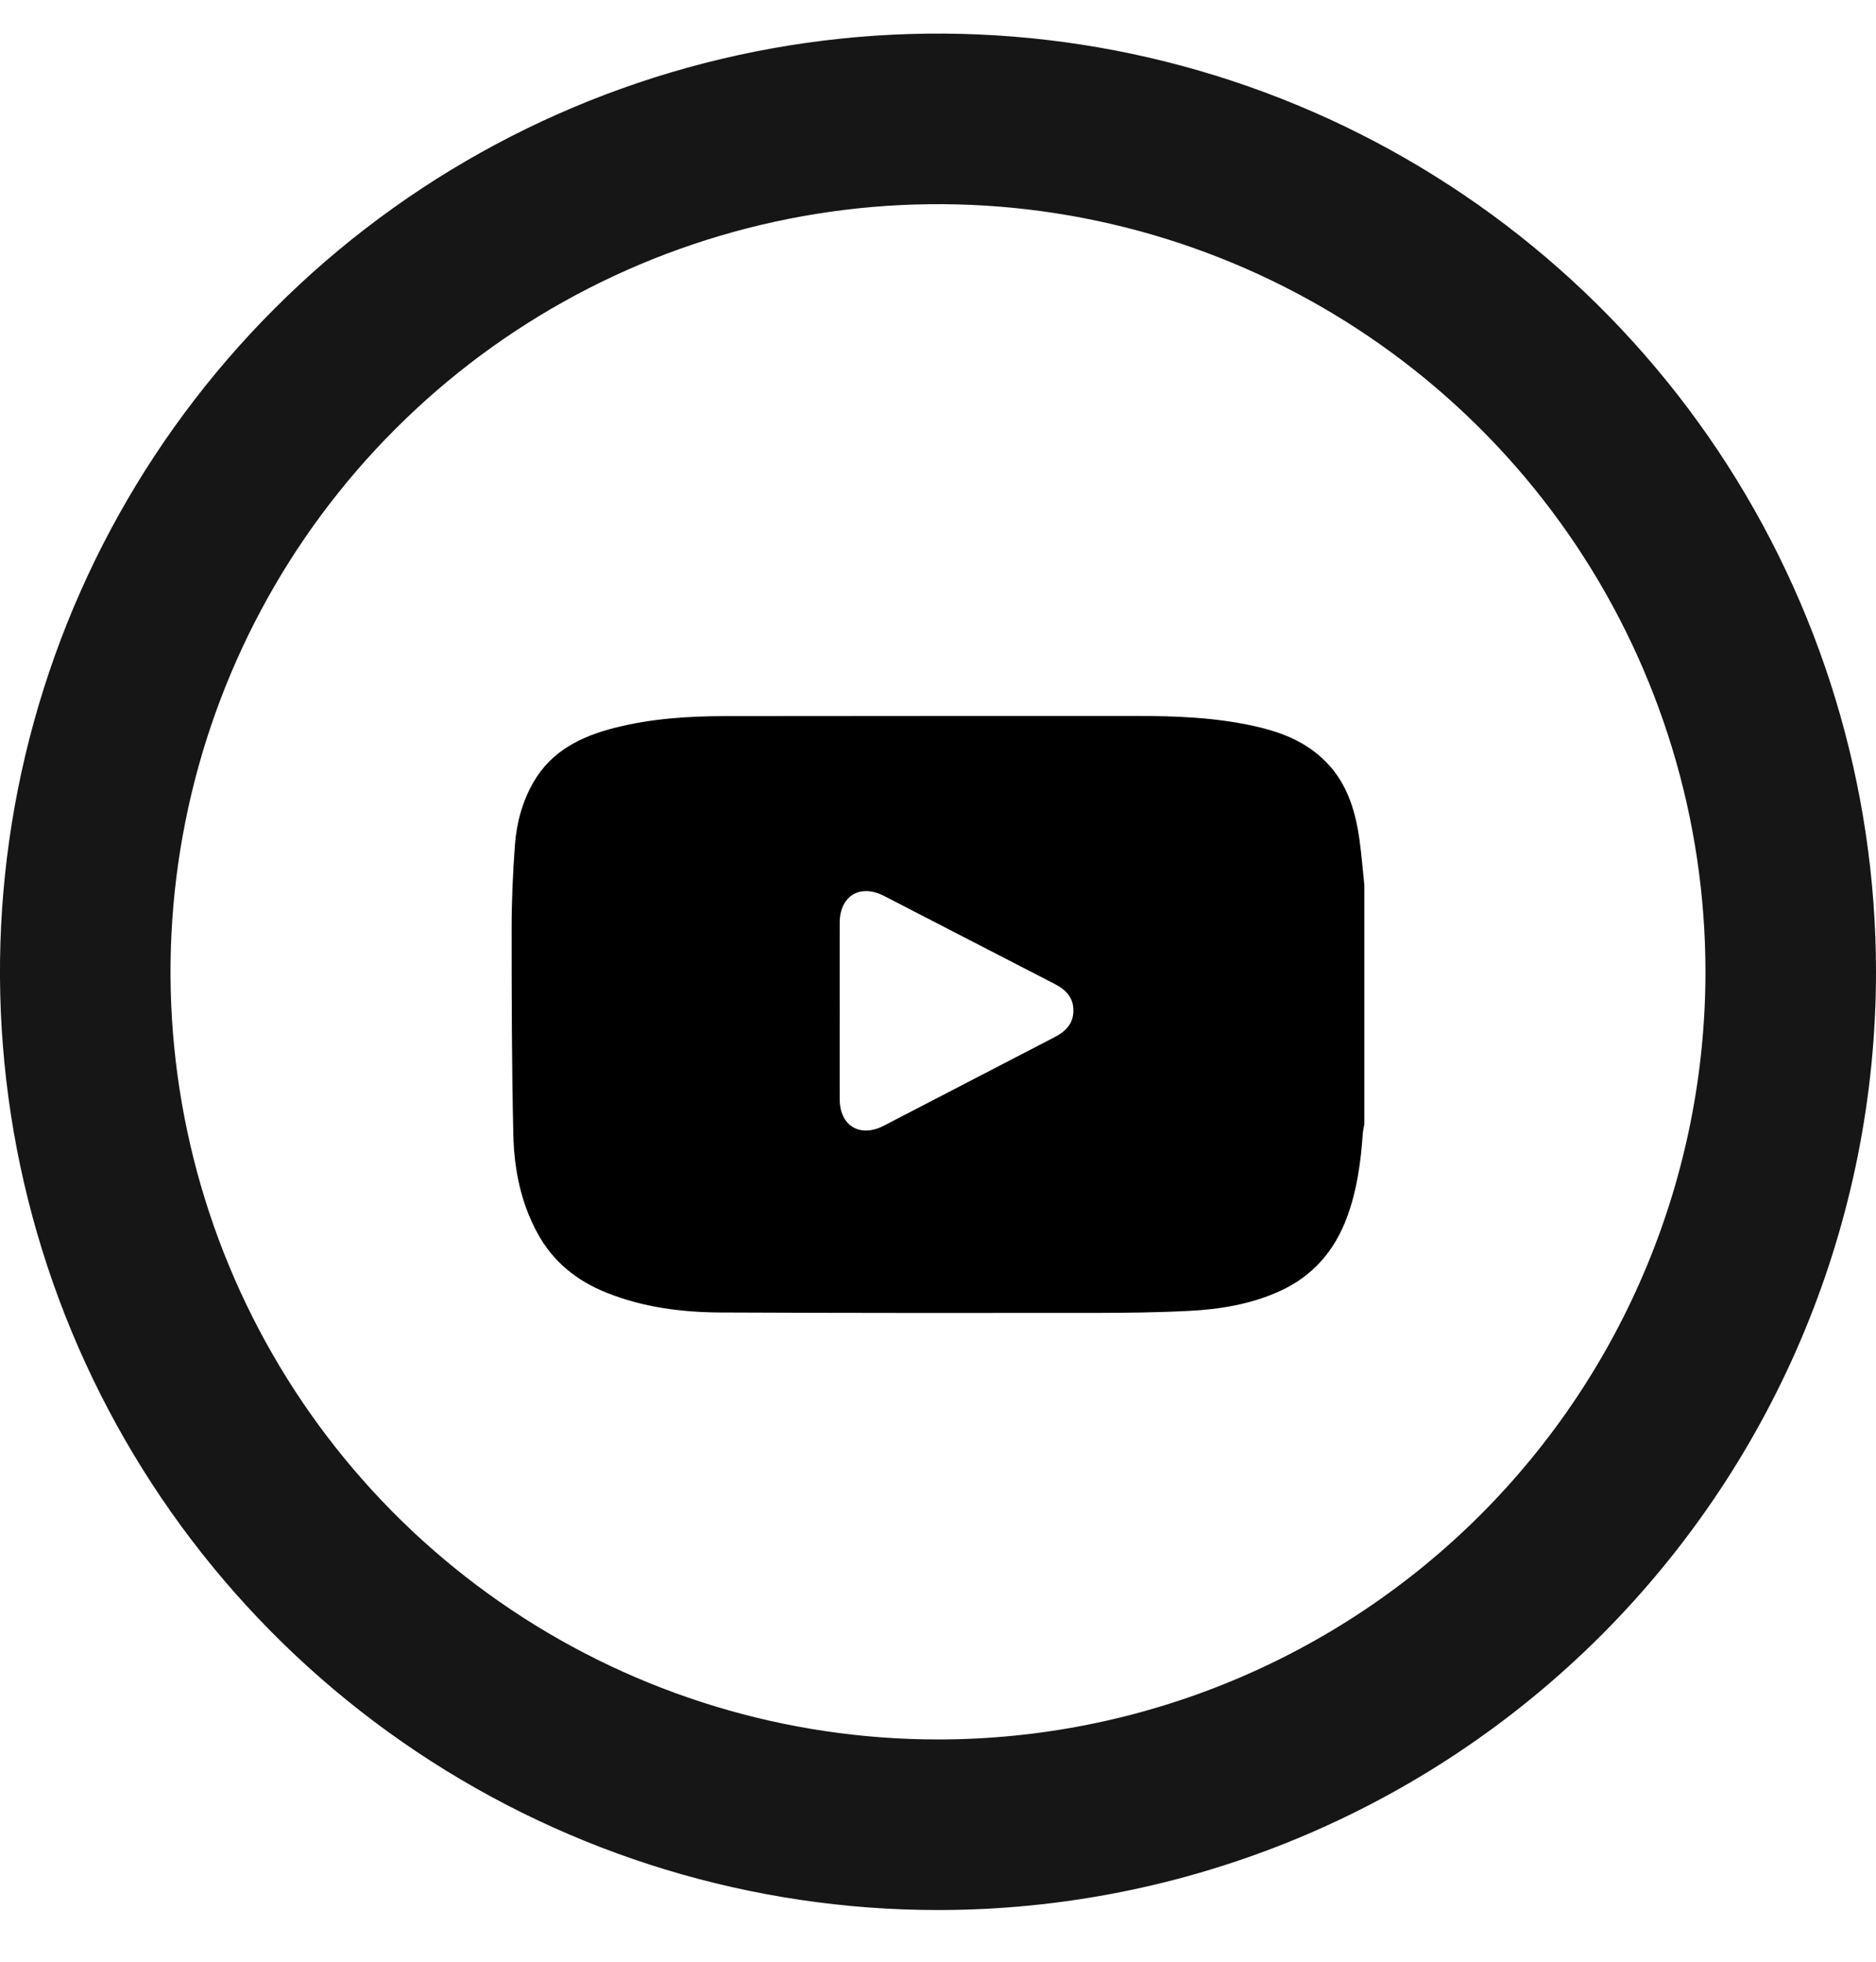
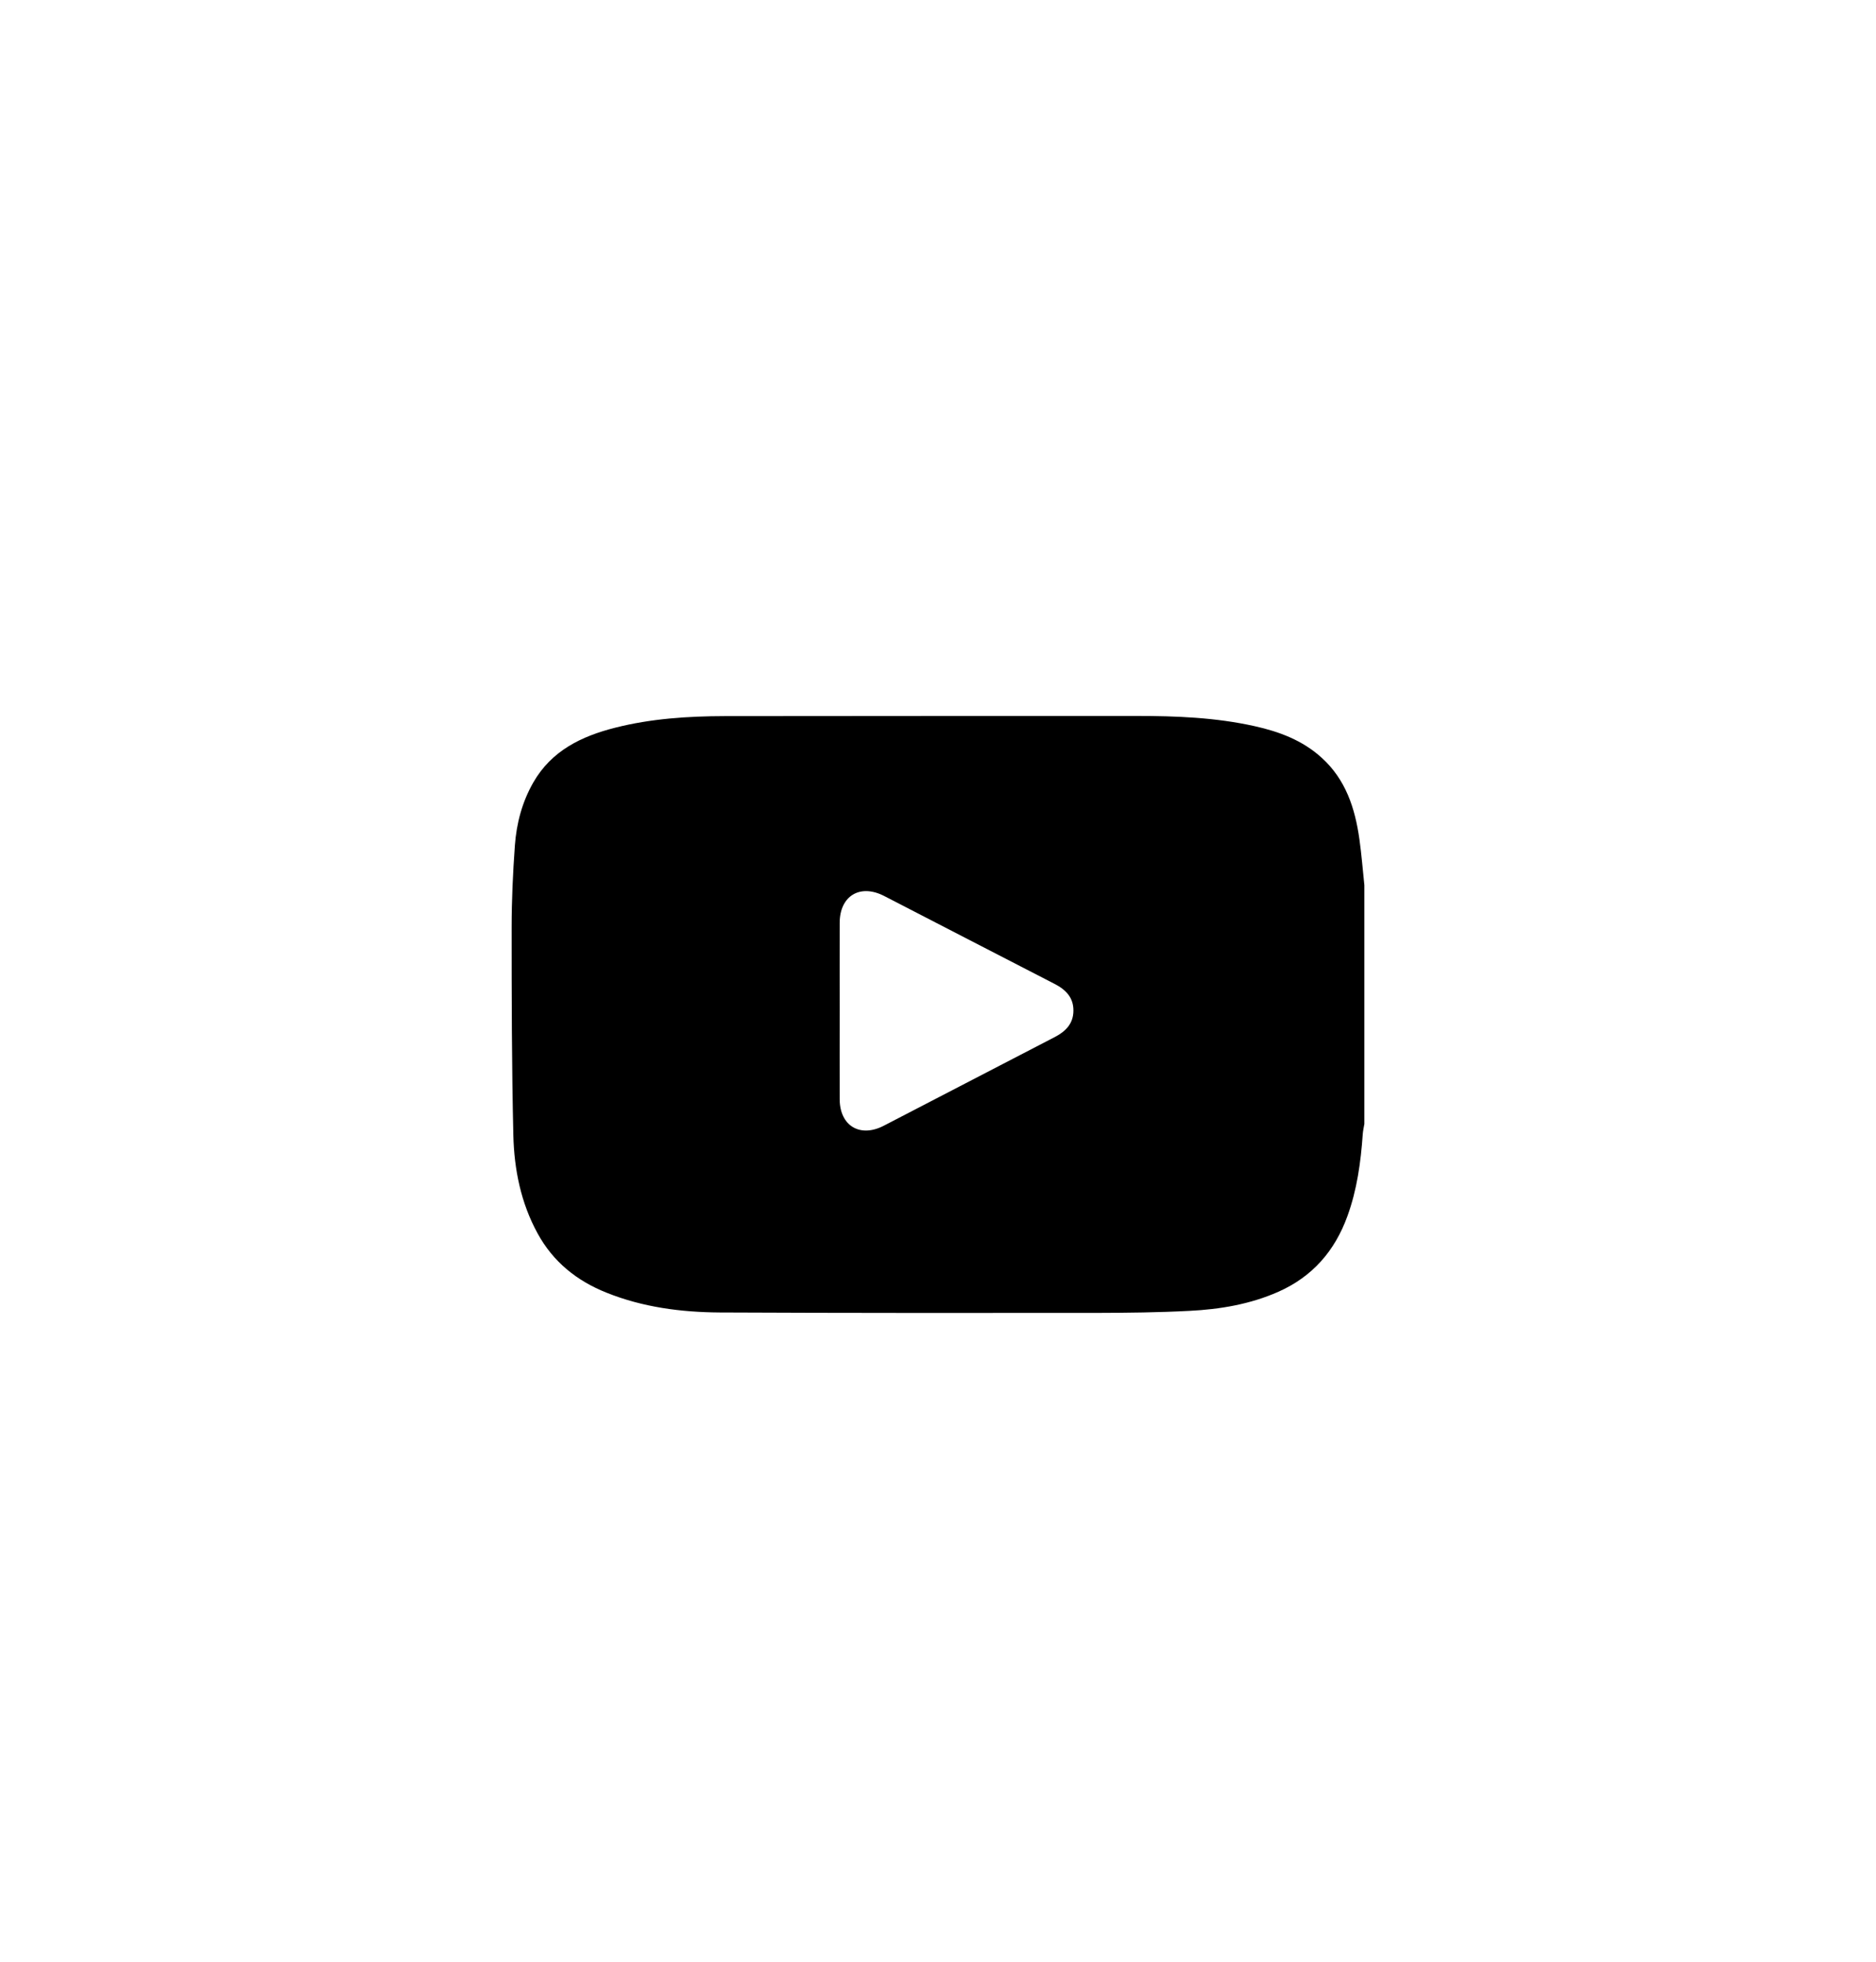
<svg xmlns="http://www.w3.org/2000/svg" width="22" height="23" viewBox="0 0 22 23" fill="none">
  <g id="Group 161354">
    <path id="Youtube icon" d="M16 10.378V13.177C15.993 13.217 15.984 13.258 15.981 13.299C15.958 13.626 15.914 13.949 15.801 14.259C15.654 14.665 15.393 14.967 14.992 15.145C14.66 15.292 14.307 15.351 13.949 15.369C13.588 15.388 13.227 15.392 12.866 15.393C11.391 15.394 9.916 15.395 8.441 15.388C7.988 15.385 7.539 15.327 7.113 15.156C6.764 15.017 6.486 14.794 6.304 14.46C6.108 14.102 6.03 13.711 6.02 13.312C6.001 12.499 6 11.686 6 10.873C6 10.553 6.015 10.233 6.038 9.913C6.057 9.653 6.123 9.403 6.254 9.174C6.467 8.802 6.818 8.632 7.214 8.532C7.635 8.425 8.068 8.397 8.501 8.396C10.109 8.394 11.717 8.394 13.326 8.394C13.792 8.394 14.257 8.412 14.714 8.514C15.002 8.578 15.275 8.68 15.498 8.883C15.782 9.139 15.891 9.477 15.942 9.84C15.967 10.018 15.981 10.198 16 10.378ZM9.847 11.849C9.847 12.195 9.846 12.541 9.847 12.888C9.848 13.2 10.086 13.343 10.365 13.198C11.034 12.852 11.702 12.504 12.371 12.158C12.498 12.092 12.587 12.001 12.588 11.851C12.59 11.697 12.5 11.604 12.368 11.536C11.701 11.194 11.036 10.848 10.369 10.505C10.086 10.359 9.848 10.503 9.847 10.819C9.846 11.162 9.847 11.506 9.847 11.849Z" fill="black" />
-     <path id="Path 6120" d="M11 21.394C9.022 21.394 7.089 20.807 5.444 19.708C3.8 18.61 2.518 17.048 1.761 15.221C1.004 13.393 0.806 11.383 1.192 9.443C1.578 7.503 2.53 5.721 3.929 4.323C5.327 2.924 7.109 1.972 9.049 1.586C10.989 1.2 13 1.398 14.827 2.155C16.654 2.912 18.216 4.194 19.315 5.838C20.413 7.483 21 9.416 21 11.394C21 14.046 19.946 16.589 18.071 18.465C16.196 20.34 13.652 21.394 11 21.394Z" stroke="#161616" stroke-width="2" />
  </g>
</svg>